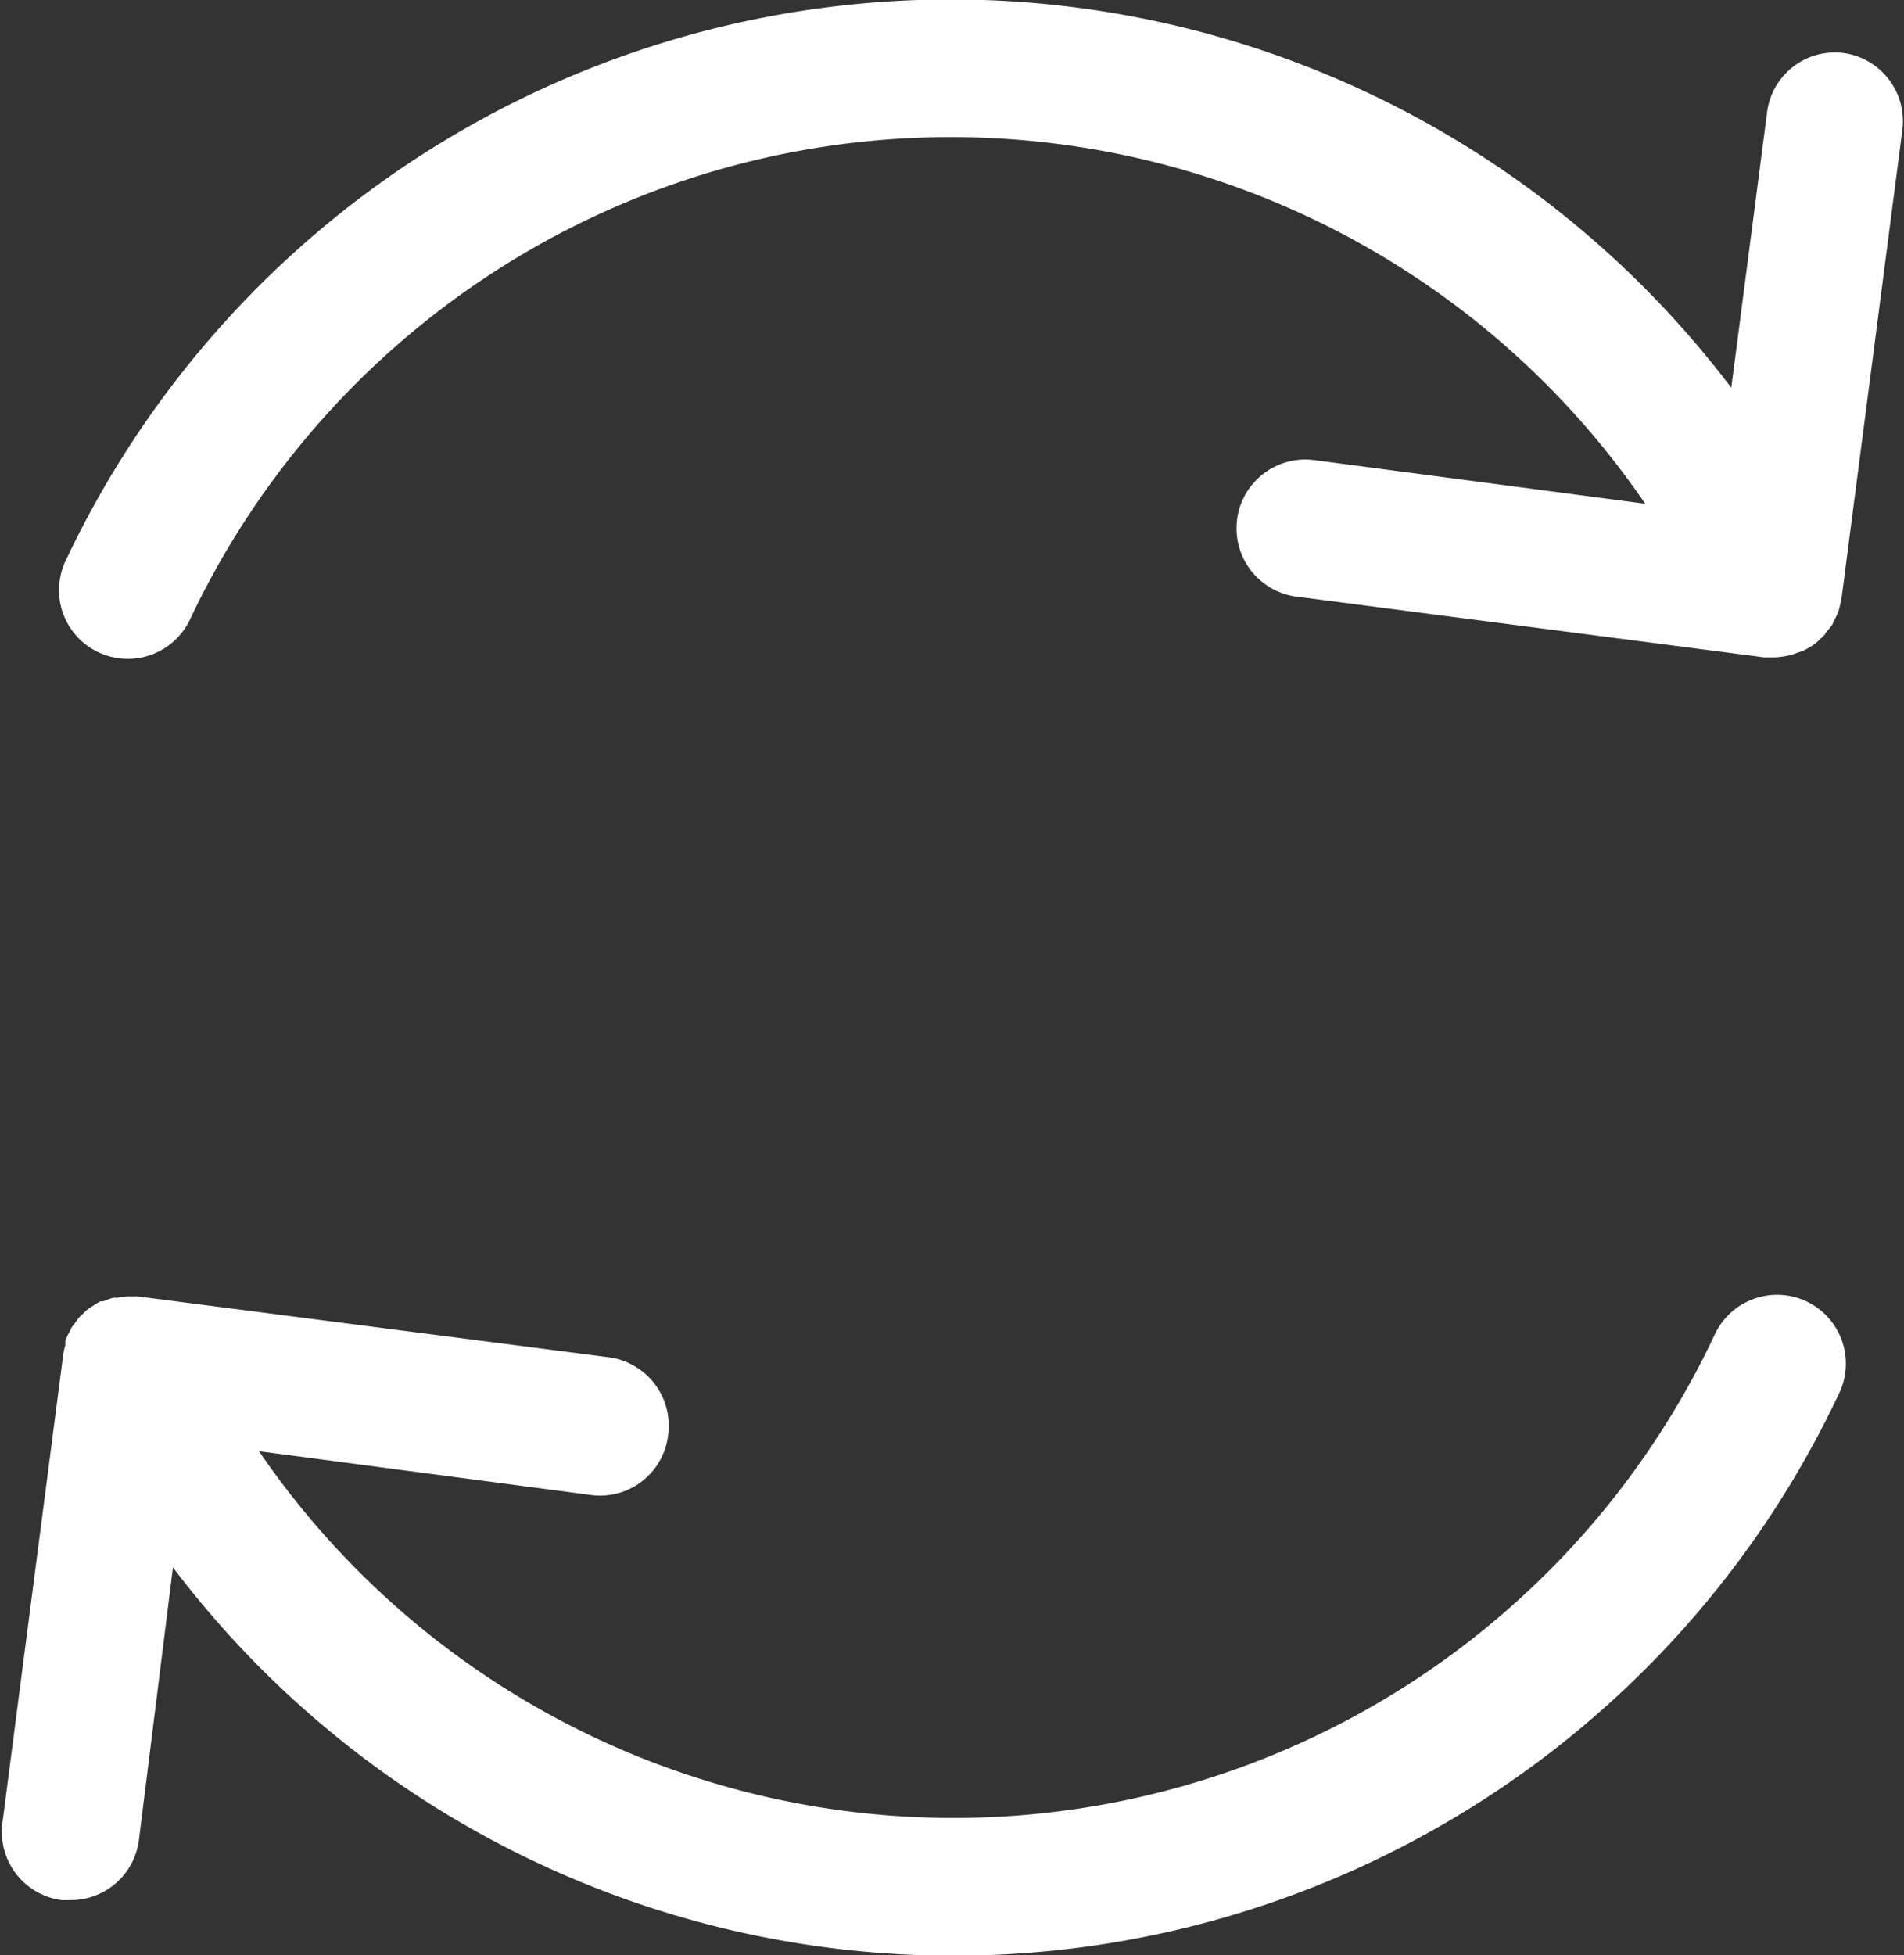
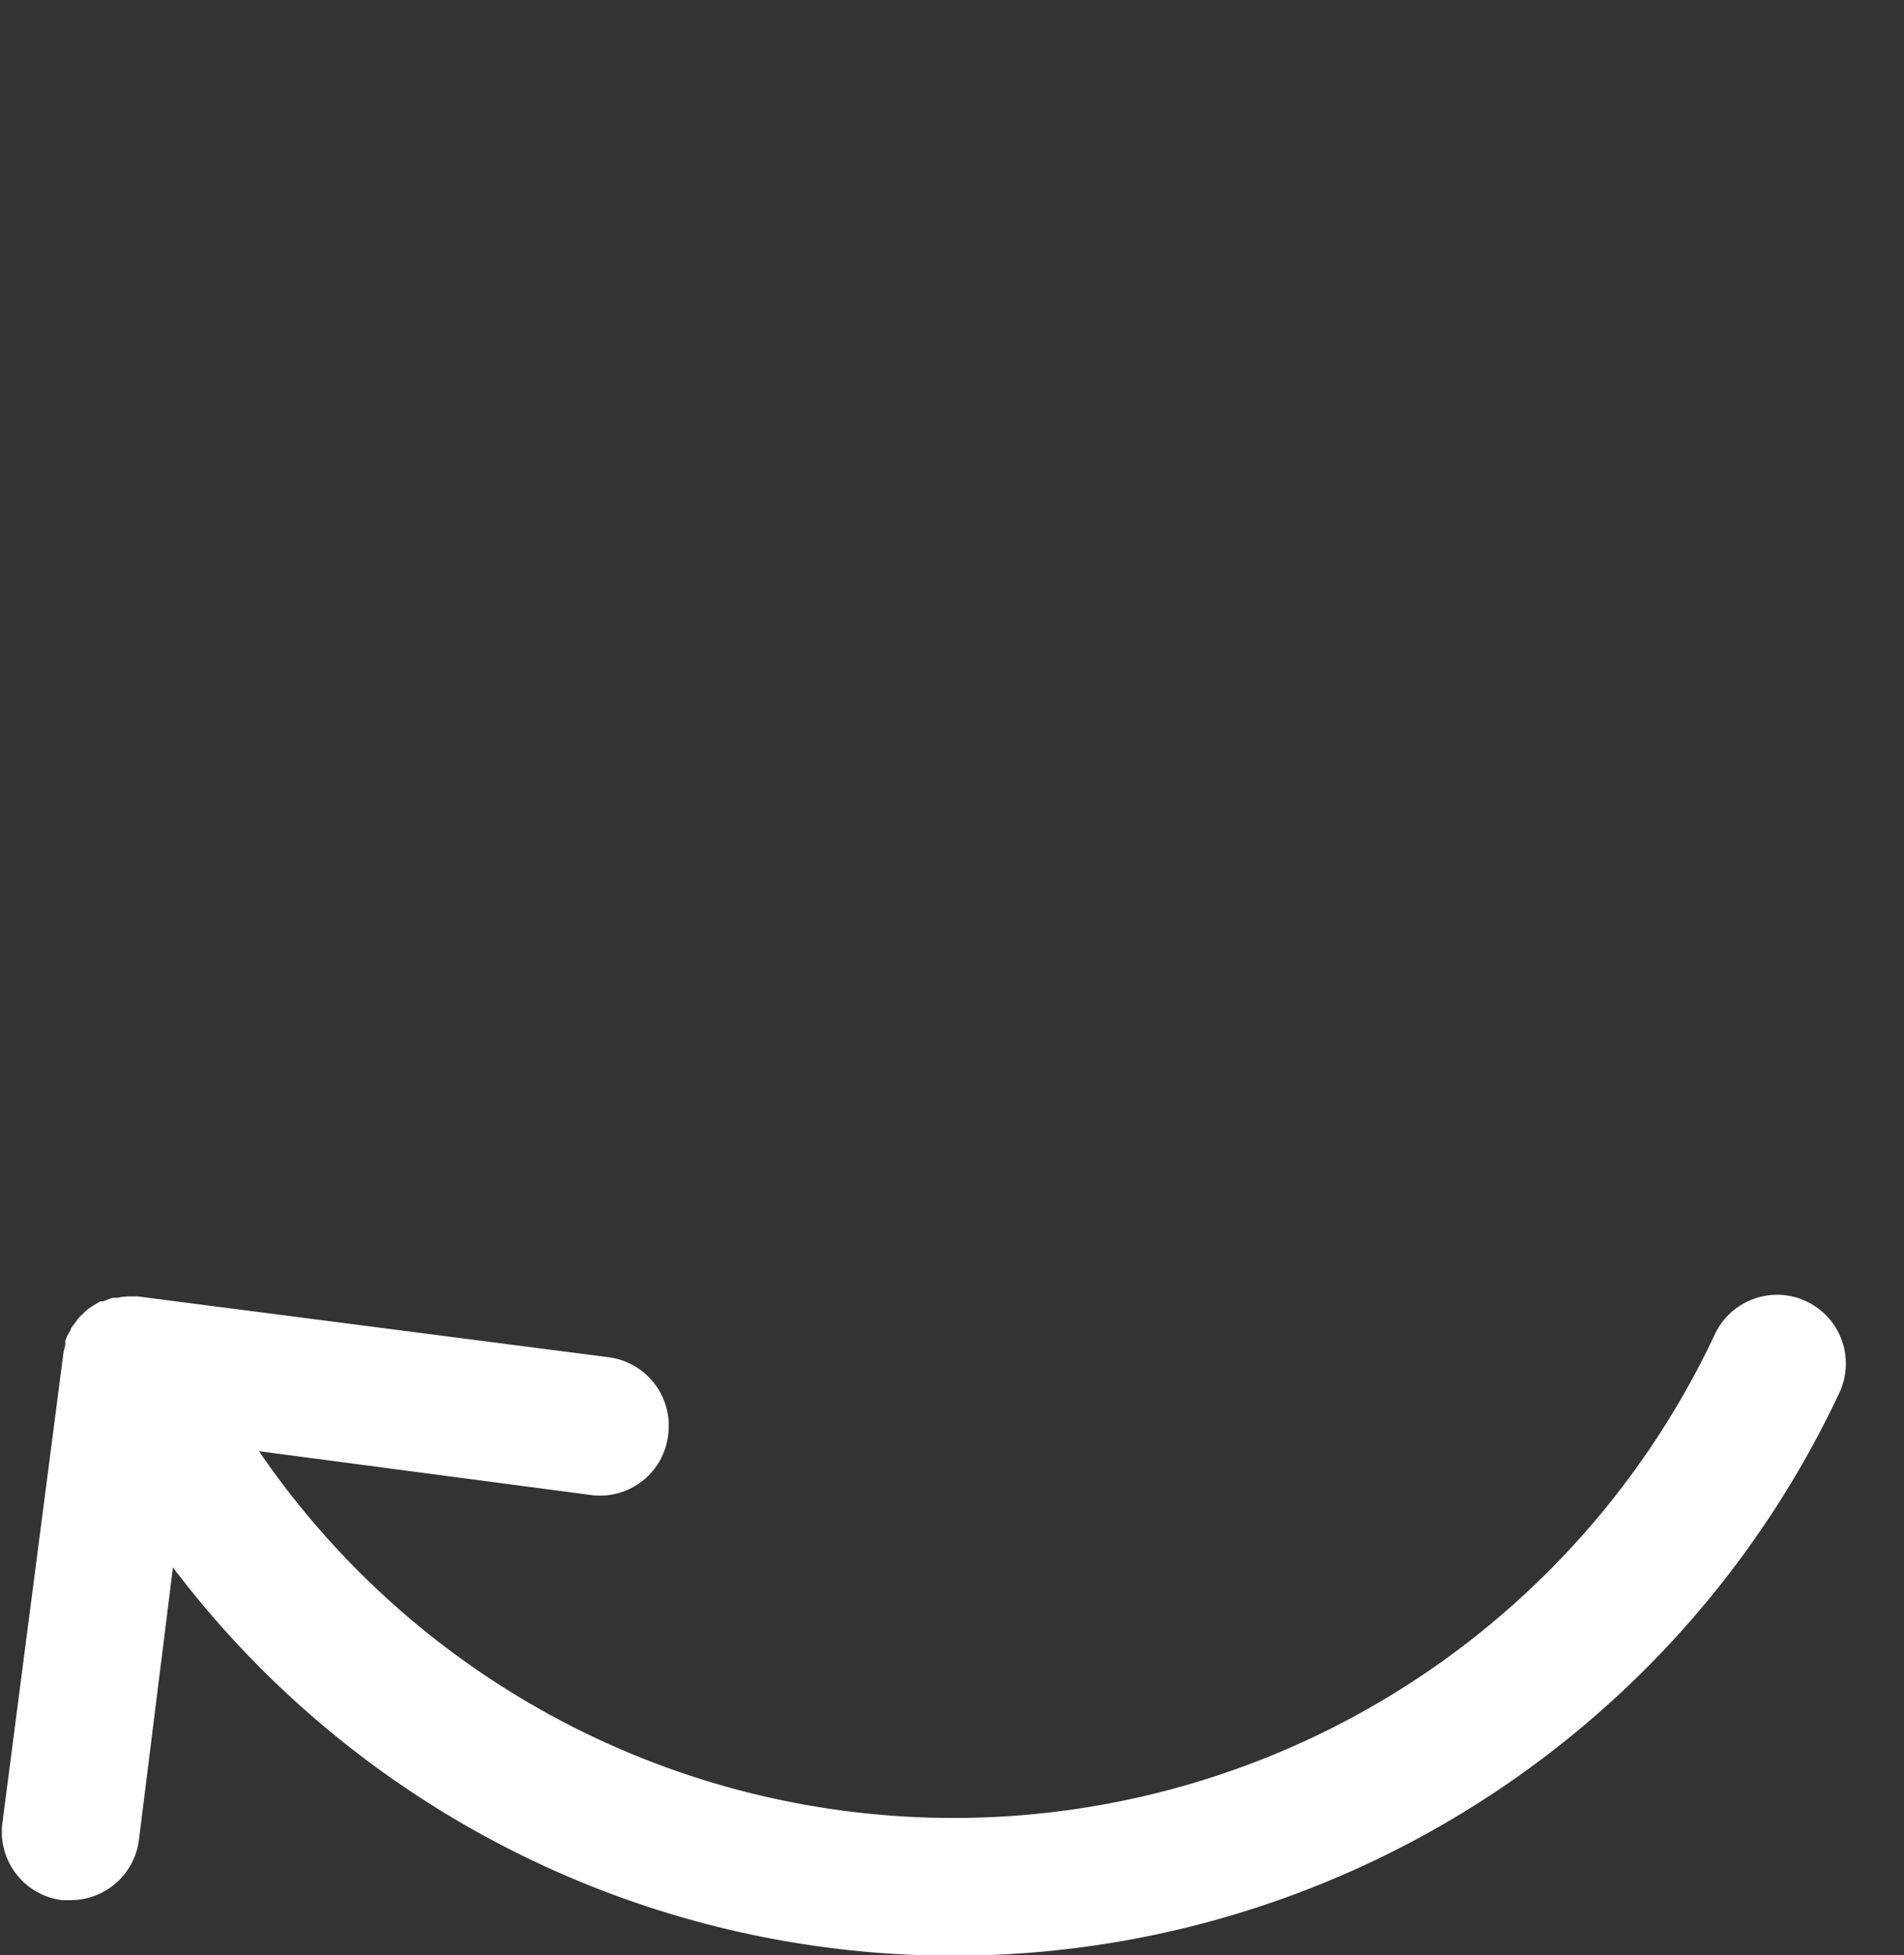
<svg xmlns="http://www.w3.org/2000/svg" id="Vrstva_1" data-name="Vrstva 1" viewBox="0 0 87.19 89.5">
  <rect x="0" y="0" width="87.19" height="89.5" fill="#333333" stroke="none" />
  <defs>
    <style>.cls-1{fill:#fff;}</style>
  </defs>
  <title>ico-footer-sloupec3</title>
-   <path class="cls-1" d="M115.85,32.68a3.13,3.13,0,0,0-3.53,2.71L110.68,48a44.82,44.82,0,0,0-76.27,7.91,3.14,3.14,0,0,0,1.5,4.2,3.19,3.19,0,0,0,1.34.3,3.15,3.15,0,0,0,2.85-1.8,38.52,38.52,0,0,1,66.64-5.3l-15.16-2a3.15,3.15,0,1,0-.81,6.25l21.41,2.78h.07l.41,0h0a3.39,3.39,0,0,0,.89-.15l.18-.07a2.25,2.25,0,0,0,.24-.08,3.58,3.58,0,0,0,.57-.34h0a2,2,0,0,0,.21-.2,2.39,2.39,0,0,0,.23-.22c0-.06.09-.13.14-.2a2,2,0,0,0,.22-.29c0-.08.07-.16.1-.23a3.31,3.31,0,0,0,.15-.33,2.1,2.1,0,0,0,.06-.24,2.21,2.21,0,0,0,.08-.35s0,0,0,0l2.79-21.48A3.15,3.15,0,0,0,115.85,32.68Z" transform="translate(-31.4 -30.25)" />
  <path class="cls-1" d="M62,95.91a3.16,3.16,0,0,0-2.72-3.53L37.75,89.6a1.34,1.34,0,0,0-.28,0,1.43,1.43,0,0,0-.29,0,3,3,0,0,0-.42.06,1.25,1.25,0,0,0-.19,0,3.29,3.29,0,0,0-.44.16l-.13,0h0c-.14.07-.27.16-.4.24l-.14.09a2,2,0,0,0-.26.24c-.06.06-.14.12-.19.18a1.59,1.59,0,0,0-.15.21,2.92,2.92,0,0,0-.21.28c0,.07-.07.15-.11.23a3.31,3.31,0,0,0-.15.33c0,.06,0,.14,0,.21a2.74,2.74,0,0,0-.09.39s0,0,0,0l-2.79,21.48a3.15,3.15,0,0,0,2.72,3.53l.41,0a3.15,3.15,0,0,0,3.12-2.74L39.32,102a44.82,44.82,0,0,0,76.27-7.91,3.15,3.15,0,1,0-5.69-2.7,38.52,38.52,0,0,1-66.64,5.29l15.16,2A3.14,3.14,0,0,0,62,95.91Z" transform="translate(-31.4 -30.25)" />
</svg>